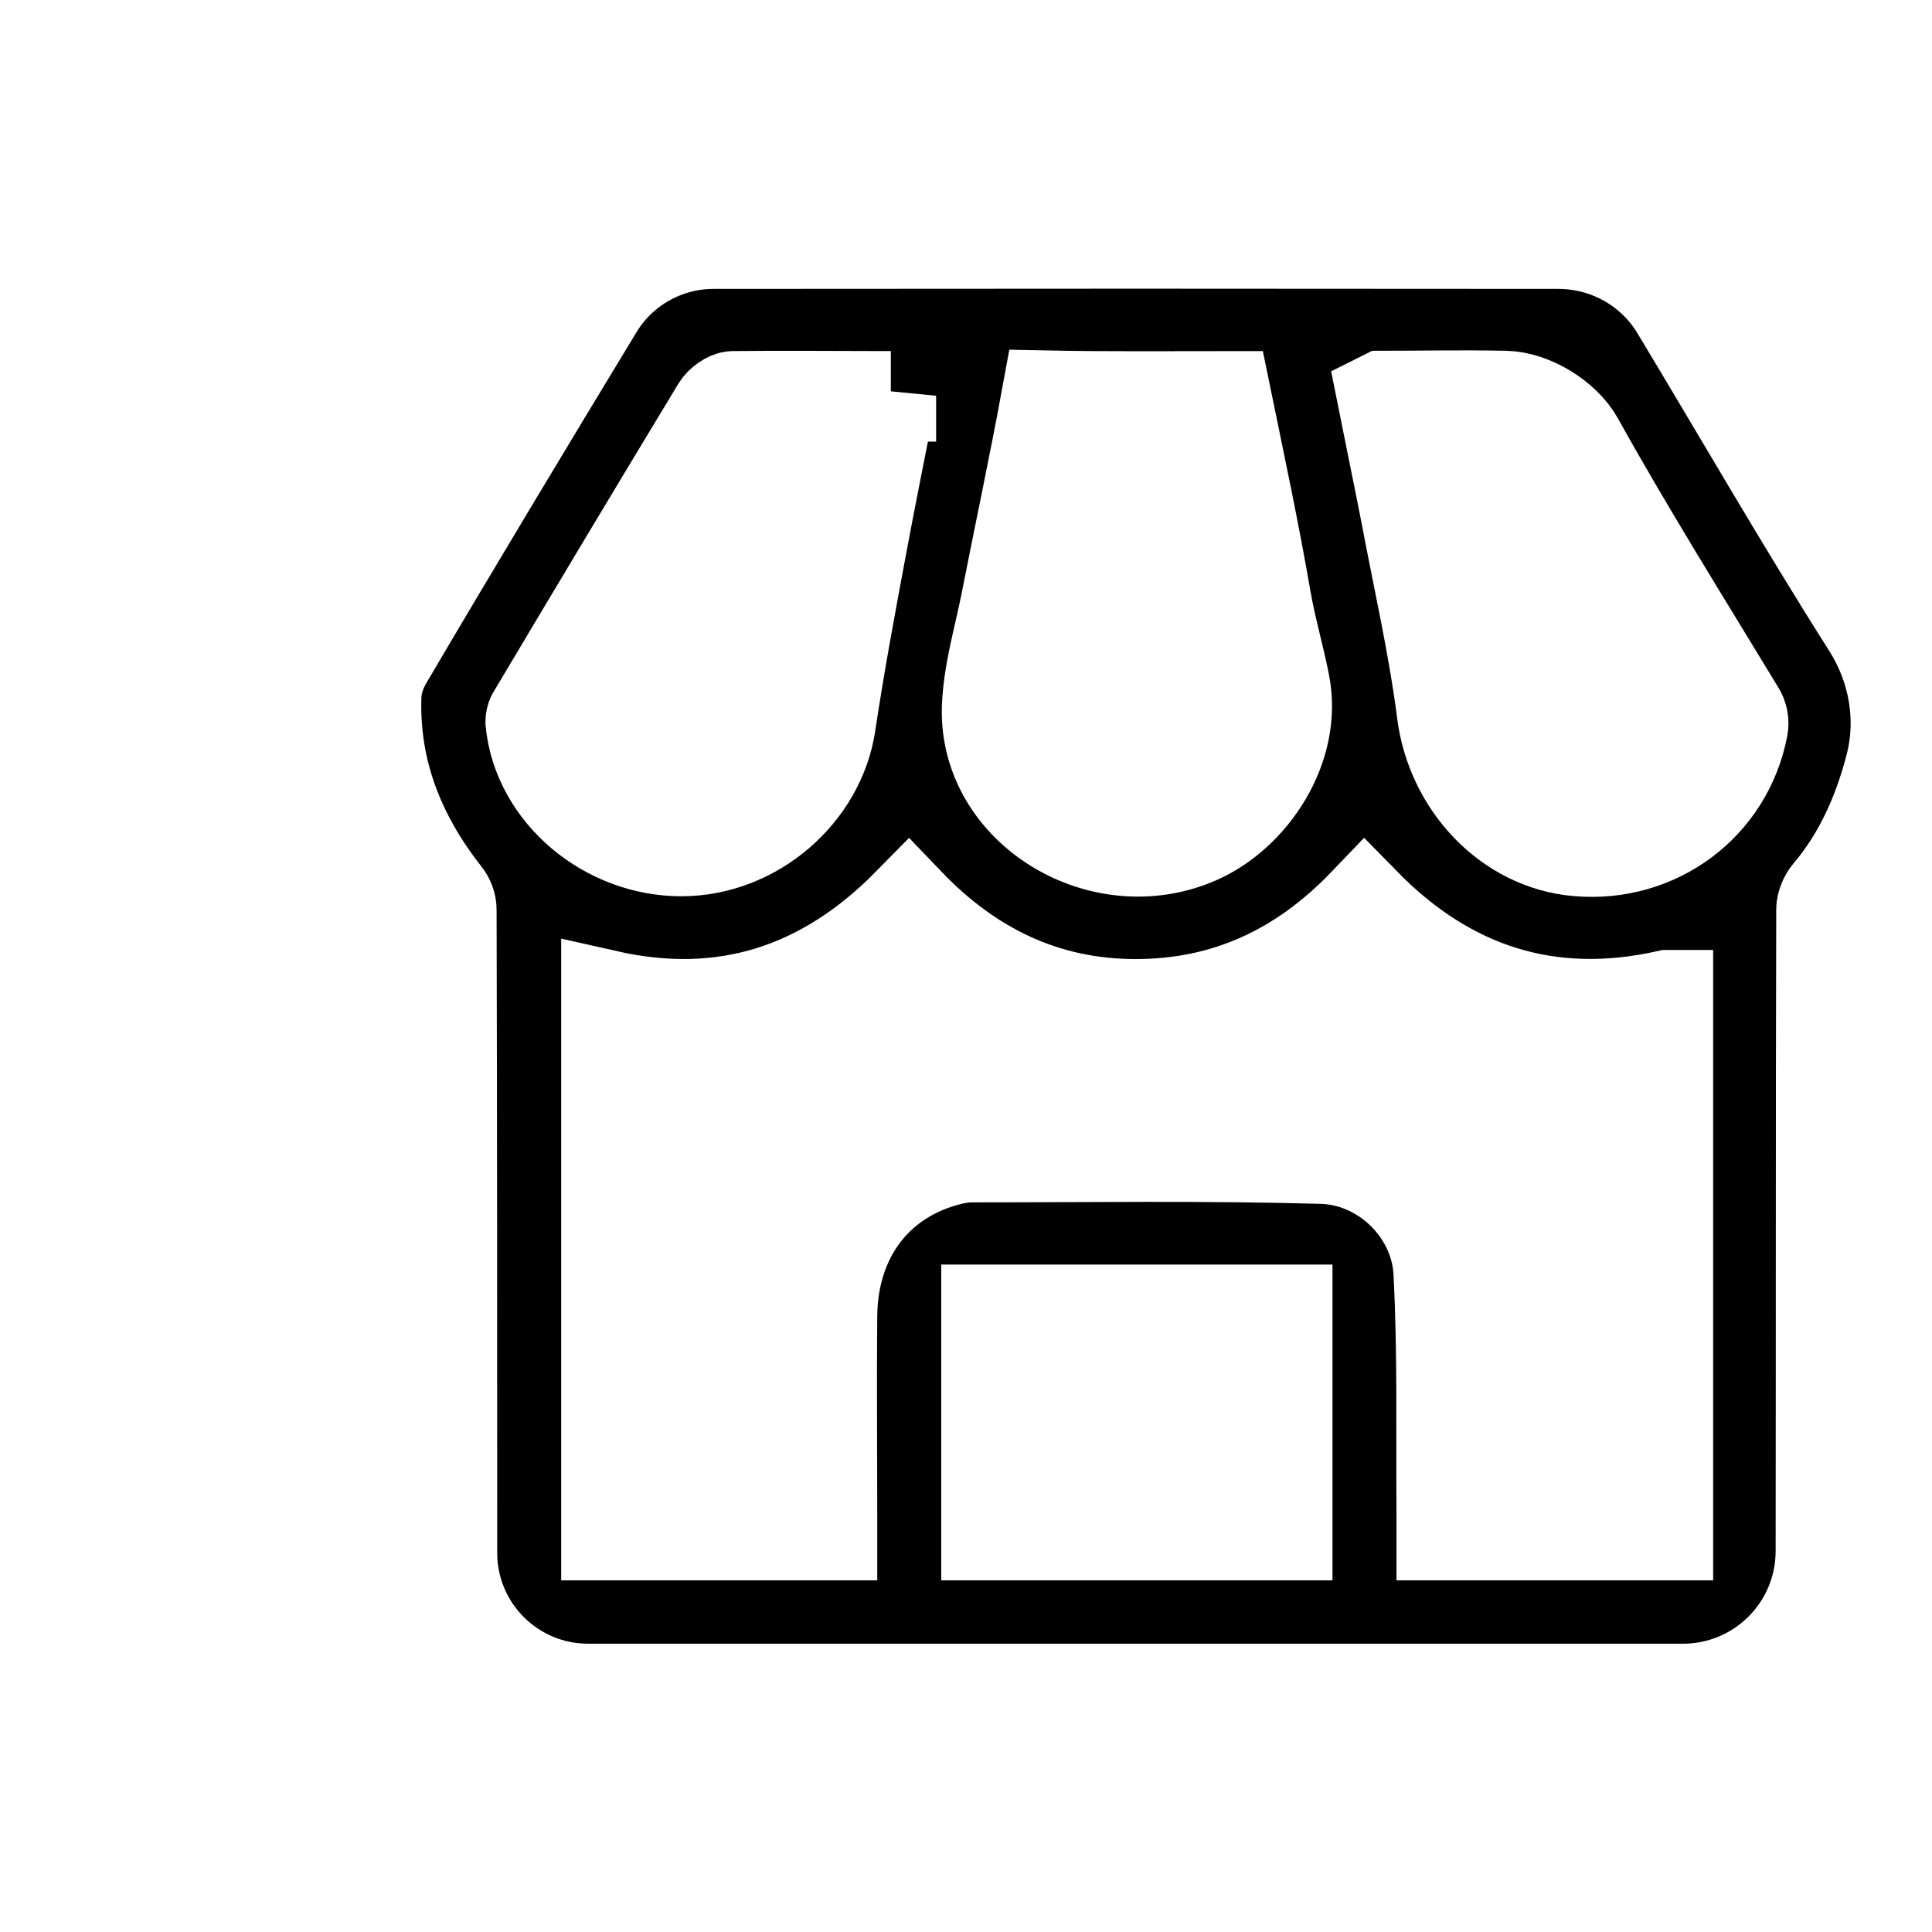
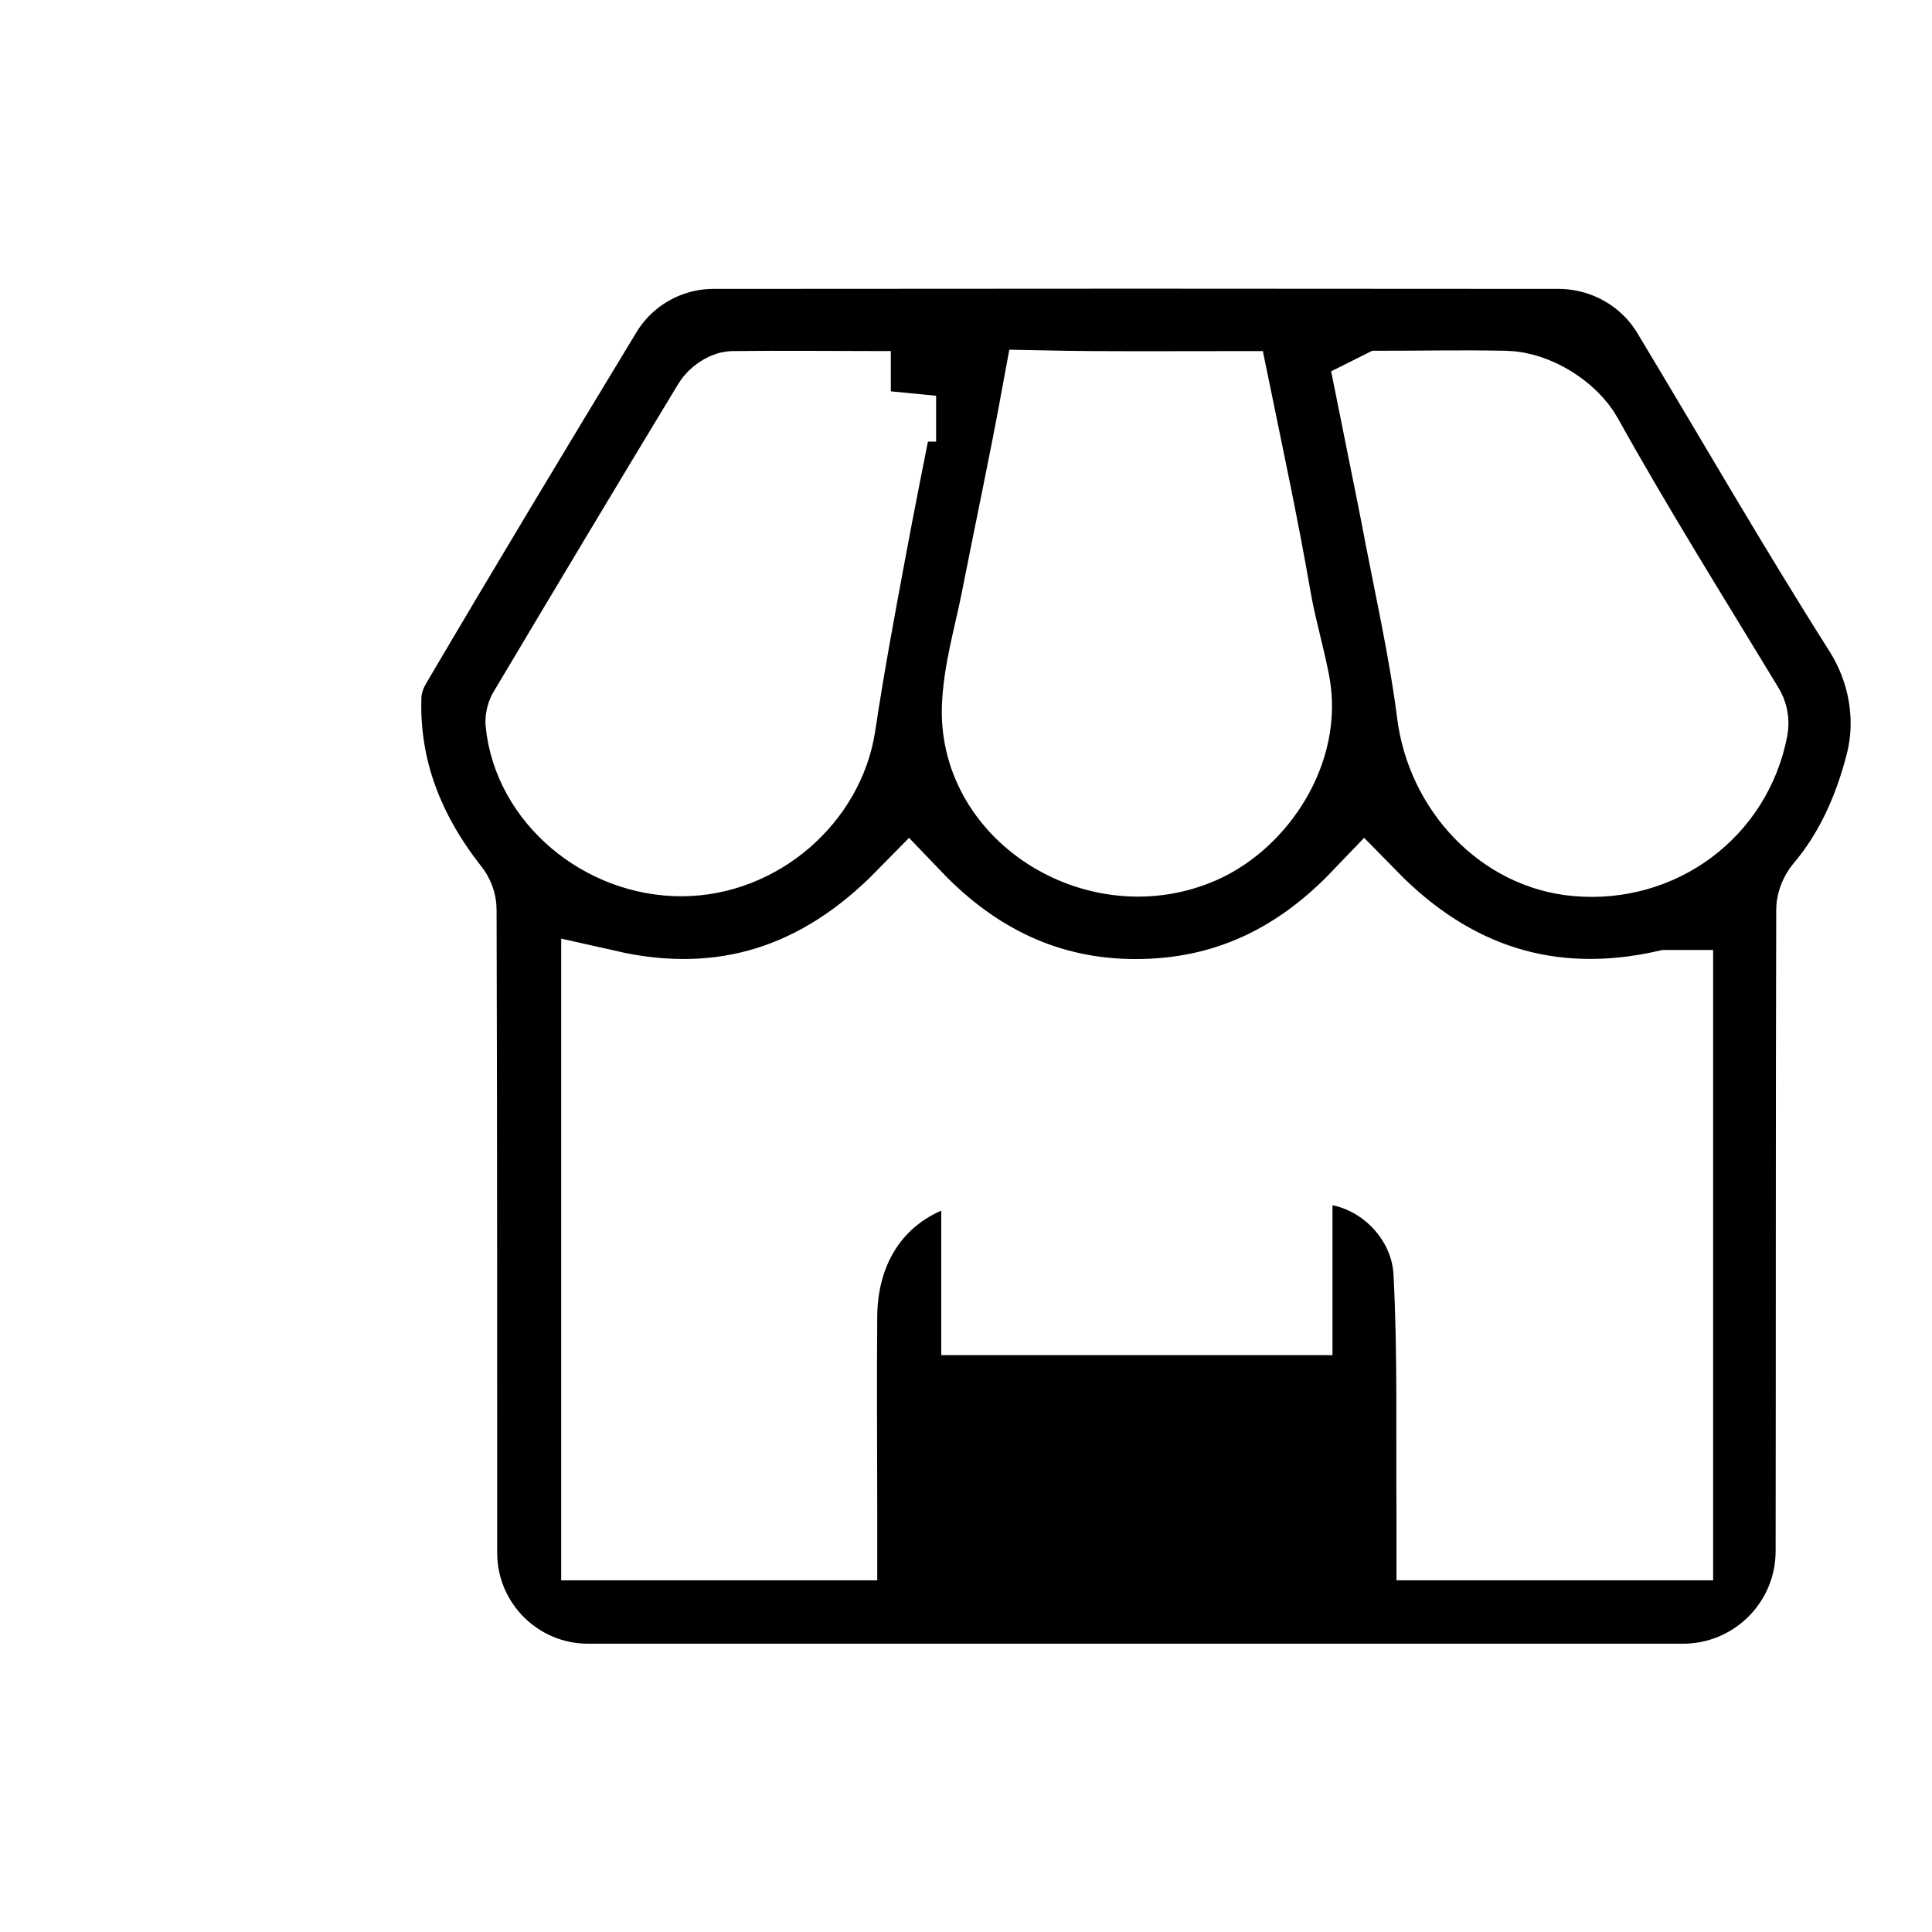
<svg xmlns="http://www.w3.org/2000/svg" viewBox="0 0 64 64" version="1.1" data-sanitized-data-name="Ebene 1" data-name="Ebene 1" id="Ebene_1">
  <defs>
    <style>
      .cls-1 {
        fill: #fff;
        stroke-width: 0px;
      }

      .cls-2 {
        fill: #000;
        stroke: #fff;
        stroke-miterlimit: 10;
        stroke-width: 3px;
      }
    </style>
  </defs>
-   <rect height="64" width="64" x="0" class="cls-1" />
-   <path d="M37.66,55.95c-6.06,0-12.12,0-18.18,0-2.49,0-4.51-2.02-4.51-4.51,0-7.1,0-14.2-.02-21.3,0-.19-.07-.37-.19-.52-1.51-1.92-2.38-4.08-2.3-6.55.01-.43.16-.85.38-1.22,2.29-3.89,4.62-7.76,6.96-11.62.81-1.34,2.27-2.16,3.84-2.16,9.33-.01,18.65-.01,27.98,0,1.6,0,3.09.83,3.91,2.2,2.11,3.5,4.15,7.05,6.34,10.5.86,1.36,1.16,3.02.76,4.58s-1.05,3.02-2.08,4.23c-.11.13-.21.37-.21.54-.02,7.09-.01,14.17-.02,21.26,0,2.53-2.05,4.57-4.57,4.57-6.04,0-12.07,0-18.11,0ZM55.24,32.97c-3.93.88-7.26-.22-10.04-3.06-2.1,2.19-4.58,3.36-7.58,3.36-3,0-5.47-1.22-7.52-3.36-2.81,2.86-6.12,3.94-10.01,3.06v17.88h7.47c0-.26,0-.5,0-.73,0-2.18-.02-4.37,0-6.55.03-2.63,1.55-4.59,3.99-5.16.21-.05.43-.08.64-.08,3.87,0,7.74-.06,11.61.05,2.02.06,3.76,1.76,3.86,3.77.14,2.67.08,5.34.1,8.02,0,.23,0,.45,0,.68h7.49v-17.88ZM40.61,13.13c-2.02,0-3.97.02-5.93-.02-.42,2.29-.91,4.58-1.36,6.87-.23,1.15-.58,2.31-.62,3.47-.1,3.4,3.79,5.75,7,4.33,1.79-.79,3.28-3,2.85-5.15-.18-.92-.45-1.83-.61-2.75-.4-2.31-.86-4.46-1.33-6.75ZM29.51,13.13c-.1,0-.15,0-.2,0-1.67,0-3.35-.02-5.02,0-.18,0-.43.19-.53.35-2.06,3.4-4.1,6.81-6.13,10.22-.03.05-.05.15-.05.21.23,2.39,2.5,4.29,5.01,4.28,2.42-.01,4.57-1.88,4.92-4.2.29-1.94.65-3.87,1.01-5.8.31-1.67.66-3.41.99-5.08ZM45.79,13.13c.27,1.36.54,2.64.79,3.93.41,2.18.91,4.35,1.19,6.54.3,2.39,2.15,4.39,4.49,4.59,2.64.23,4.97-1.5,5.47-4.08.04-.2,0-.4-.11-.57-1.8-2.97-3.65-5.92-5.34-8.96-.44-.78-1.52-1.44-2.41-1.46-1.54-.03-2.68,0-4.06,0ZM32.68,43.39v7.46h9.96v-7.46h-9.96Z" class="cls-2" />
+   <path d="M37.66,55.95c-6.06,0-12.12,0-18.18,0-2.49,0-4.51-2.02-4.51-4.51,0-7.1,0-14.2-.02-21.3,0-.19-.07-.37-.19-.52-1.51-1.92-2.38-4.08-2.3-6.55.01-.43.16-.85.38-1.22,2.29-3.89,4.62-7.76,6.96-11.62.81-1.34,2.27-2.16,3.84-2.16,9.33-.01,18.65-.01,27.98,0,1.6,0,3.09.83,3.91,2.2,2.11,3.5,4.15,7.05,6.34,10.5.86,1.36,1.16,3.02.76,4.58s-1.05,3.02-2.08,4.23c-.11.13-.21.37-.21.54-.02,7.09-.01,14.17-.02,21.26,0,2.53-2.05,4.57-4.57,4.57-6.04,0-12.07,0-18.11,0ZM55.24,32.97c-3.93.88-7.26-.22-10.04-3.06-2.1,2.19-4.58,3.36-7.58,3.36-3,0-5.47-1.22-7.52-3.36-2.81,2.86-6.12,3.94-10.01,3.06v17.88h7.47c0-.26,0-.5,0-.73,0-2.18-.02-4.37,0-6.55.03-2.63,1.55-4.59,3.99-5.16.21-.05.43-.08.64-.08,3.87,0,7.74-.06,11.61.05,2.02.06,3.76,1.76,3.86,3.77.14,2.67.08,5.34.1,8.02,0,.23,0,.45,0,.68h7.49v-17.88ZM40.61,13.13c-2.02,0-3.97.02-5.93-.02-.42,2.29-.91,4.58-1.36,6.87-.23,1.15-.58,2.31-.62,3.47-.1,3.4,3.79,5.75,7,4.33,1.79-.79,3.28-3,2.85-5.15-.18-.92-.45-1.83-.61-2.75-.4-2.31-.86-4.46-1.33-6.75ZM29.51,13.13c-.1,0-.15,0-.2,0-1.67,0-3.35-.02-5.02,0-.18,0-.43.19-.53.35-2.06,3.4-4.1,6.81-6.13,10.22-.03.05-.05.15-.05.21.23,2.39,2.5,4.29,5.01,4.28,2.42-.01,4.57-1.88,4.92-4.2.29-1.94.65-3.87,1.01-5.8.31-1.67.66-3.41.99-5.08ZM45.79,13.13c.27,1.36.54,2.64.79,3.93.41,2.18.91,4.35,1.19,6.54.3,2.39,2.15,4.39,4.49,4.59,2.64.23,4.97-1.5,5.47-4.08.04-.2,0-.4-.11-.57-1.8-2.97-3.65-5.92-5.34-8.96-.44-.78-1.52-1.44-2.41-1.46-1.54-.03-2.68,0-4.06,0ZM32.68,43.39h9.96v-7.46h-9.96Z" class="cls-2" />
</svg>